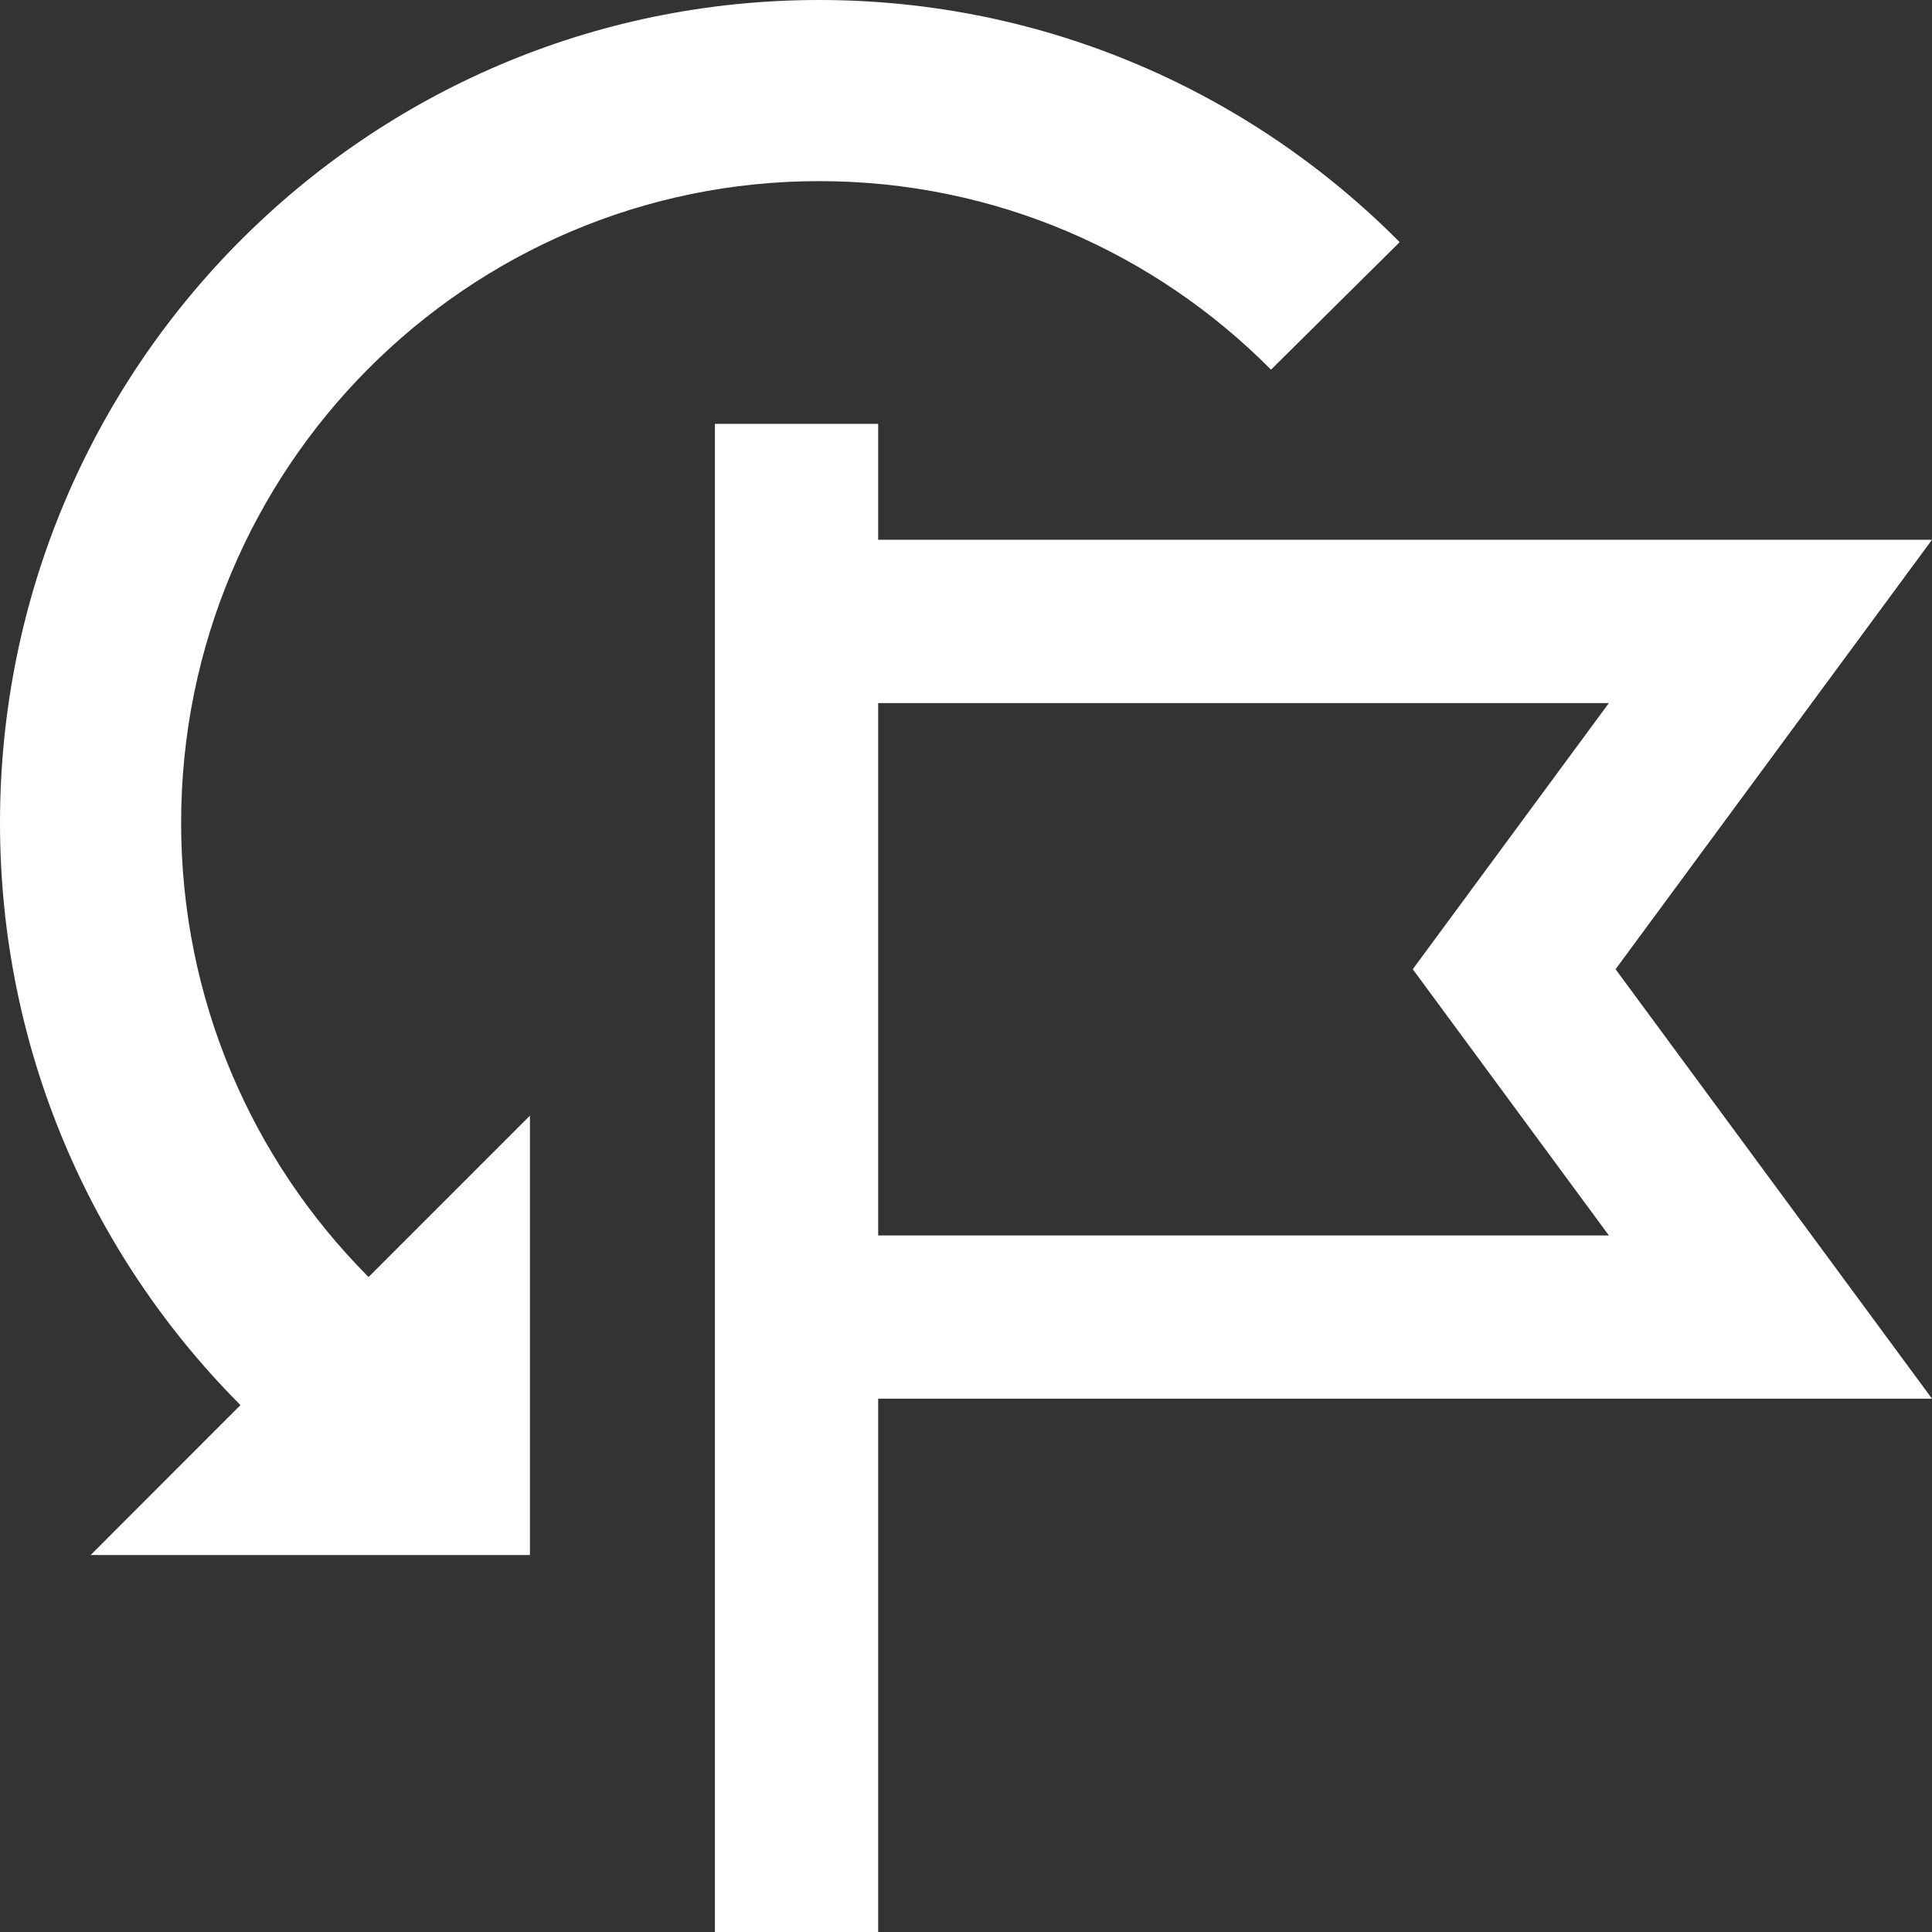
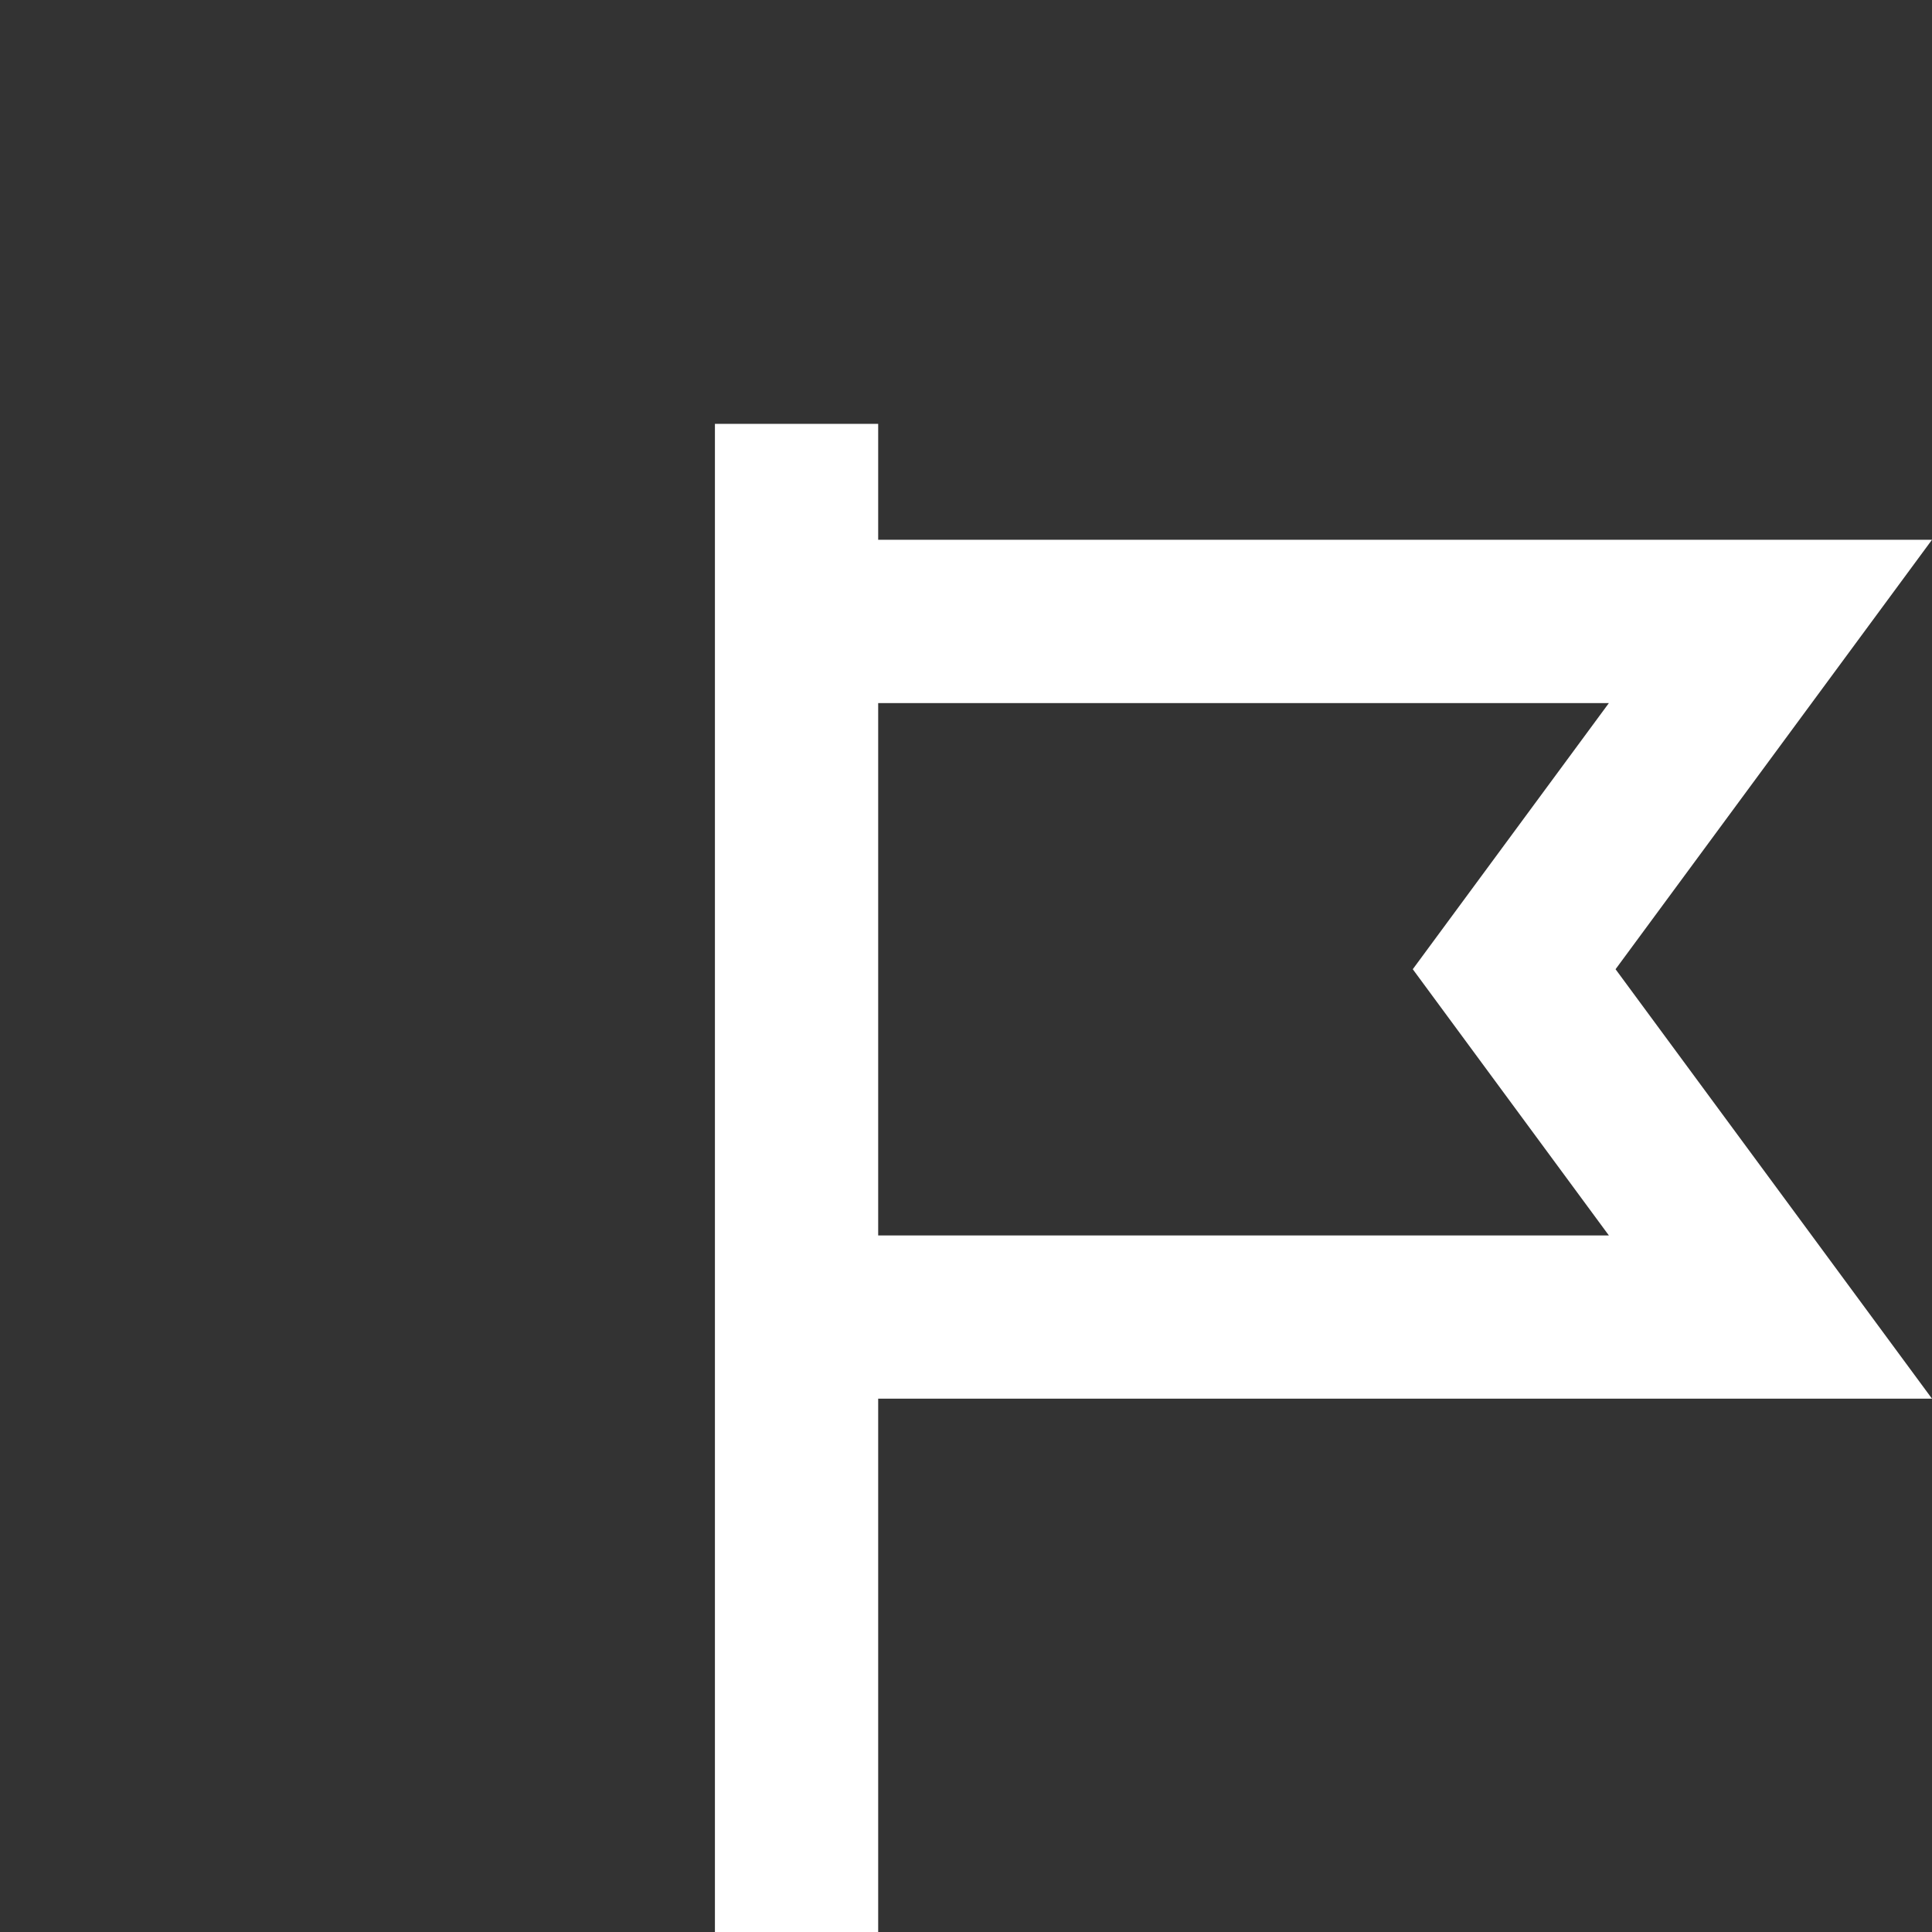
<svg xmlns="http://www.w3.org/2000/svg" width="24" height="24" viewBox="0 0 24 24" fill="none">
  <rect x="0" y="0" width="24" height="24" fill="#333333" stroke="none" />
  <g clip-path="url(#clip0_15815_81258)">
-     <path fill-rule="evenodd" clip-rule="evenodd" d="M10.176 2.25C5.804 2.25 2.25 5.813 2.25 10.221C2.25 12.414 3.129 14.397 4.554 15.839L4.556 15.841L4.578 15.864L6.583 13.859V19.317H1.126L2.987 17.455L2.956 17.423C1.129 15.576 0 13.029 0 10.221C0 4.581 4.551 0 10.176 0C12.994 0 15.546 1.152 17.387 3.008L15.789 4.592C14.352 3.144 12.369 2.25 10.176 2.25Z" fill="white" />
    <path fill-rule="evenodd" clip-rule="evenodd" d="M10.909 5.265H8.881V24H10.909V17.375H24L20.069 12.04L24 6.705H10.909V5.265ZM10.909 15.347V8.734H19.986L17.55 12.04L19.986 15.347H10.909Z" fill="white" />
  </g>
  <defs>
    <clipPath id="clip0_15815_81258">
      <rect width="24" height="24" fill="white" />
    </clipPath>
  </defs>
</svg>